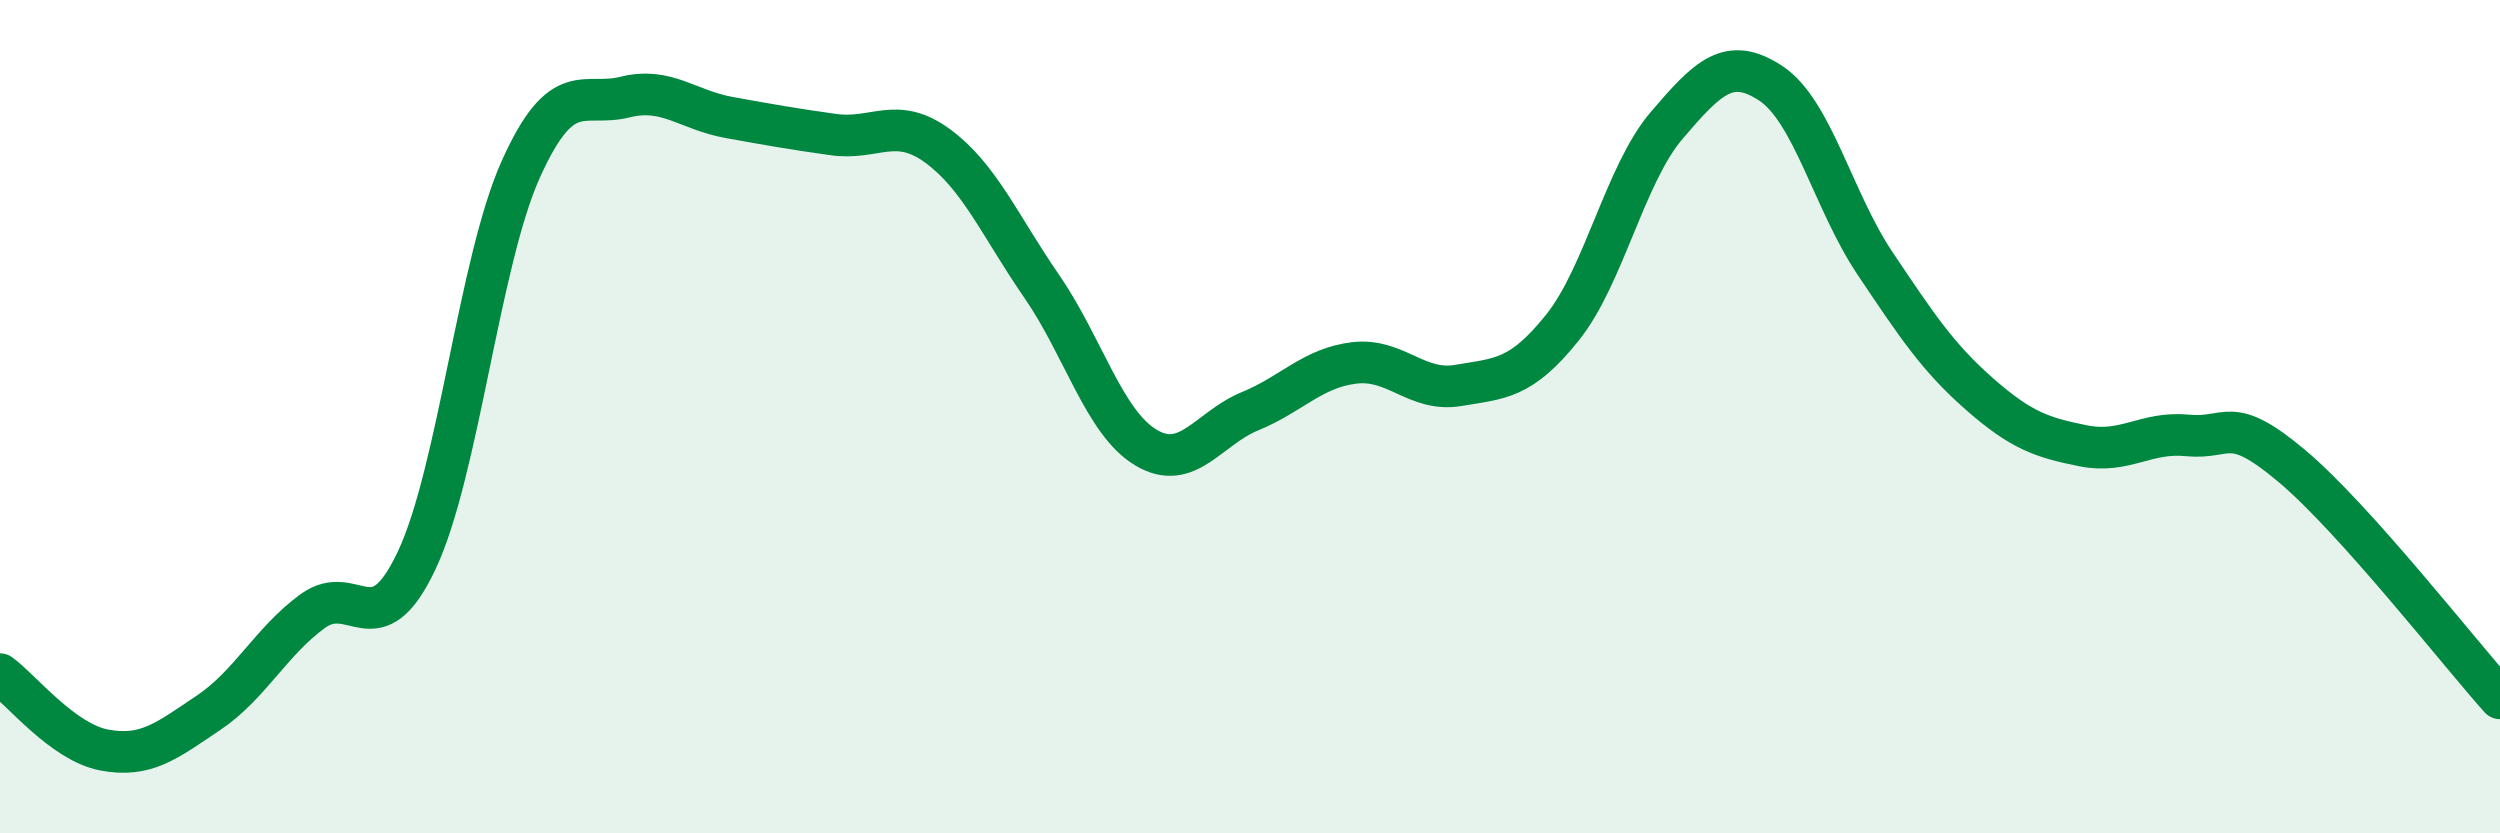
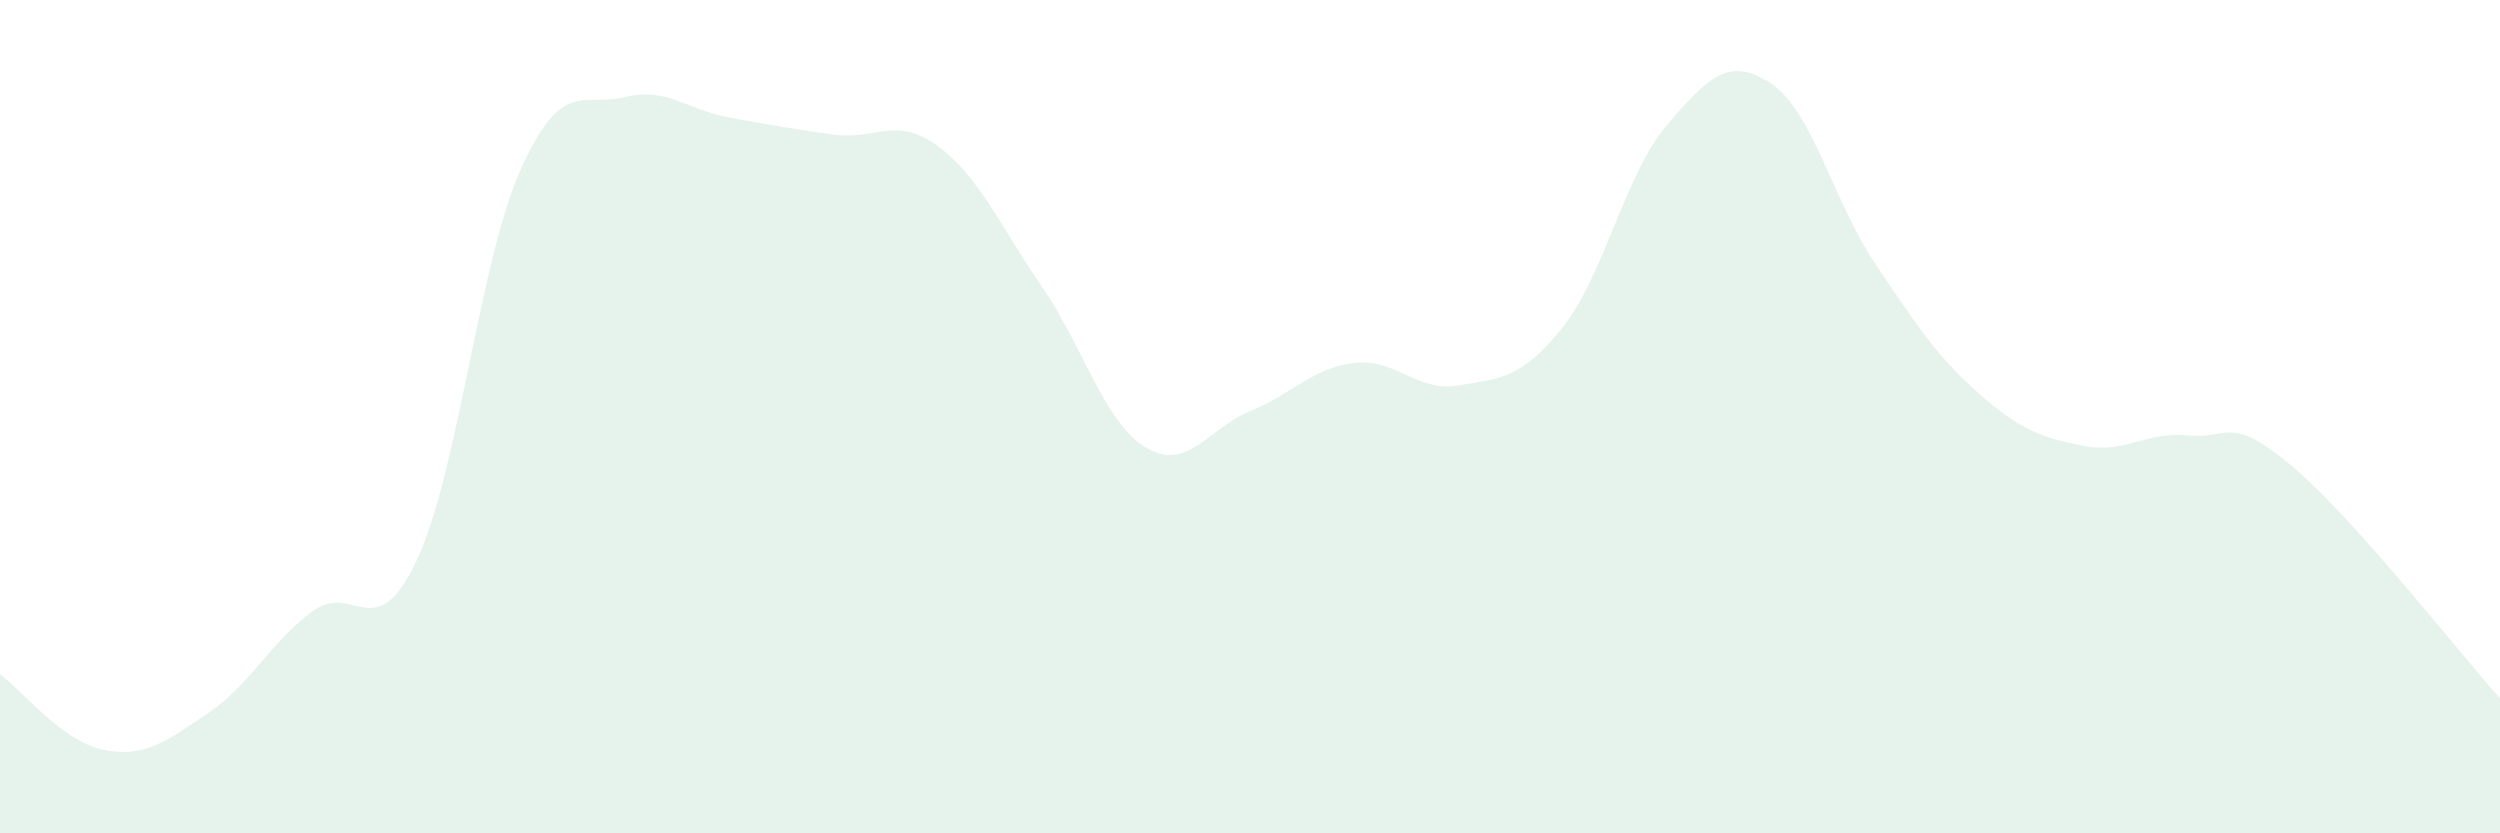
<svg xmlns="http://www.w3.org/2000/svg" width="60" height="20" viewBox="0 0 60 20">
  <path d="M 0,16.18 C 0.5,16.54 1.5,17.81 2.5,18 C 3.5,18.19 4,17.78 5,17.11 C 6,16.44 6.5,15.4 7.5,14.67 C 8.5,13.94 9,15.57 10,13.45 C 11,11.33 11.5,6.28 12.5,4.06 C 13.5,1.84 14,2.58 15,2.33 C 16,2.08 16.5,2.64 17.5,2.82 C 18.5,3 19,3.09 20,3.23 C 21,3.37 21.5,2.77 22.5,3.5 C 23.5,4.23 24,5.42 25,6.87 C 26,8.32 26.5,10.14 27.5,10.74 C 28.5,11.34 29,10.28 30,9.87 C 31,9.46 31.5,8.83 32.5,8.71 C 33.5,8.59 34,9.42 35,9.25 C 36,9.08 36.5,9.11 37.5,7.86 C 38.5,6.61 39,4.18 40,3.01 C 41,1.84 41.5,1.34 42.5,2 C 43.5,2.66 44,4.83 45,6.32 C 46,7.81 46.5,8.57 47.5,9.45 C 48.5,10.33 49,10.5 50,10.7 C 51,10.9 51.5,10.35 52.5,10.45 C 53.5,10.55 53.5,9.92 55,11.18 C 56.5,12.44 59,15.64 60,16.76L60 20L0 20Z" fill="#008740" opacity="0.1" stroke-linecap="round" stroke-linejoin="round" />
-   <path d="M 0,16.18 C 0.5,16.54 1.5,17.81 2.5,18 C 3.5,18.19 4,17.78 5,17.11 C 6,16.44 6.5,15.4 7.5,14.67 C 8.5,13.94 9,15.57 10,13.45 C 11,11.33 11.5,6.28 12.5,4.06 C 13.5,1.84 14,2.58 15,2.33 C 16,2.08 16.5,2.64 17.5,2.82 C 18.5,3 19,3.09 20,3.23 C 21,3.37 21.5,2.77 22.5,3.5 C 23.5,4.23 24,5.42 25,6.87 C 26,8.32 26.5,10.14 27.5,10.74 C 28.5,11.34 29,10.28 30,9.87 C 31,9.46 31.5,8.83 32.5,8.71 C 33.5,8.59 34,9.42 35,9.25 C 36,9.08 36.5,9.11 37.5,7.86 C 38.5,6.61 39,4.18 40,3.01 C 41,1.84 41.5,1.34 42.5,2 C 43.5,2.66 44,4.83 45,6.32 C 46,7.81 46.5,8.57 47.5,9.45 C 48.5,10.33 49,10.5 50,10.7 C 51,10.9 51.5,10.35 52.5,10.45 C 53.5,10.55 53.5,9.92 55,11.18 C 56.5,12.44 59,15.64 60,16.76" stroke="#008740" stroke-width="1" fill="none" stroke-linecap="round" stroke-linejoin="round" />
</svg>